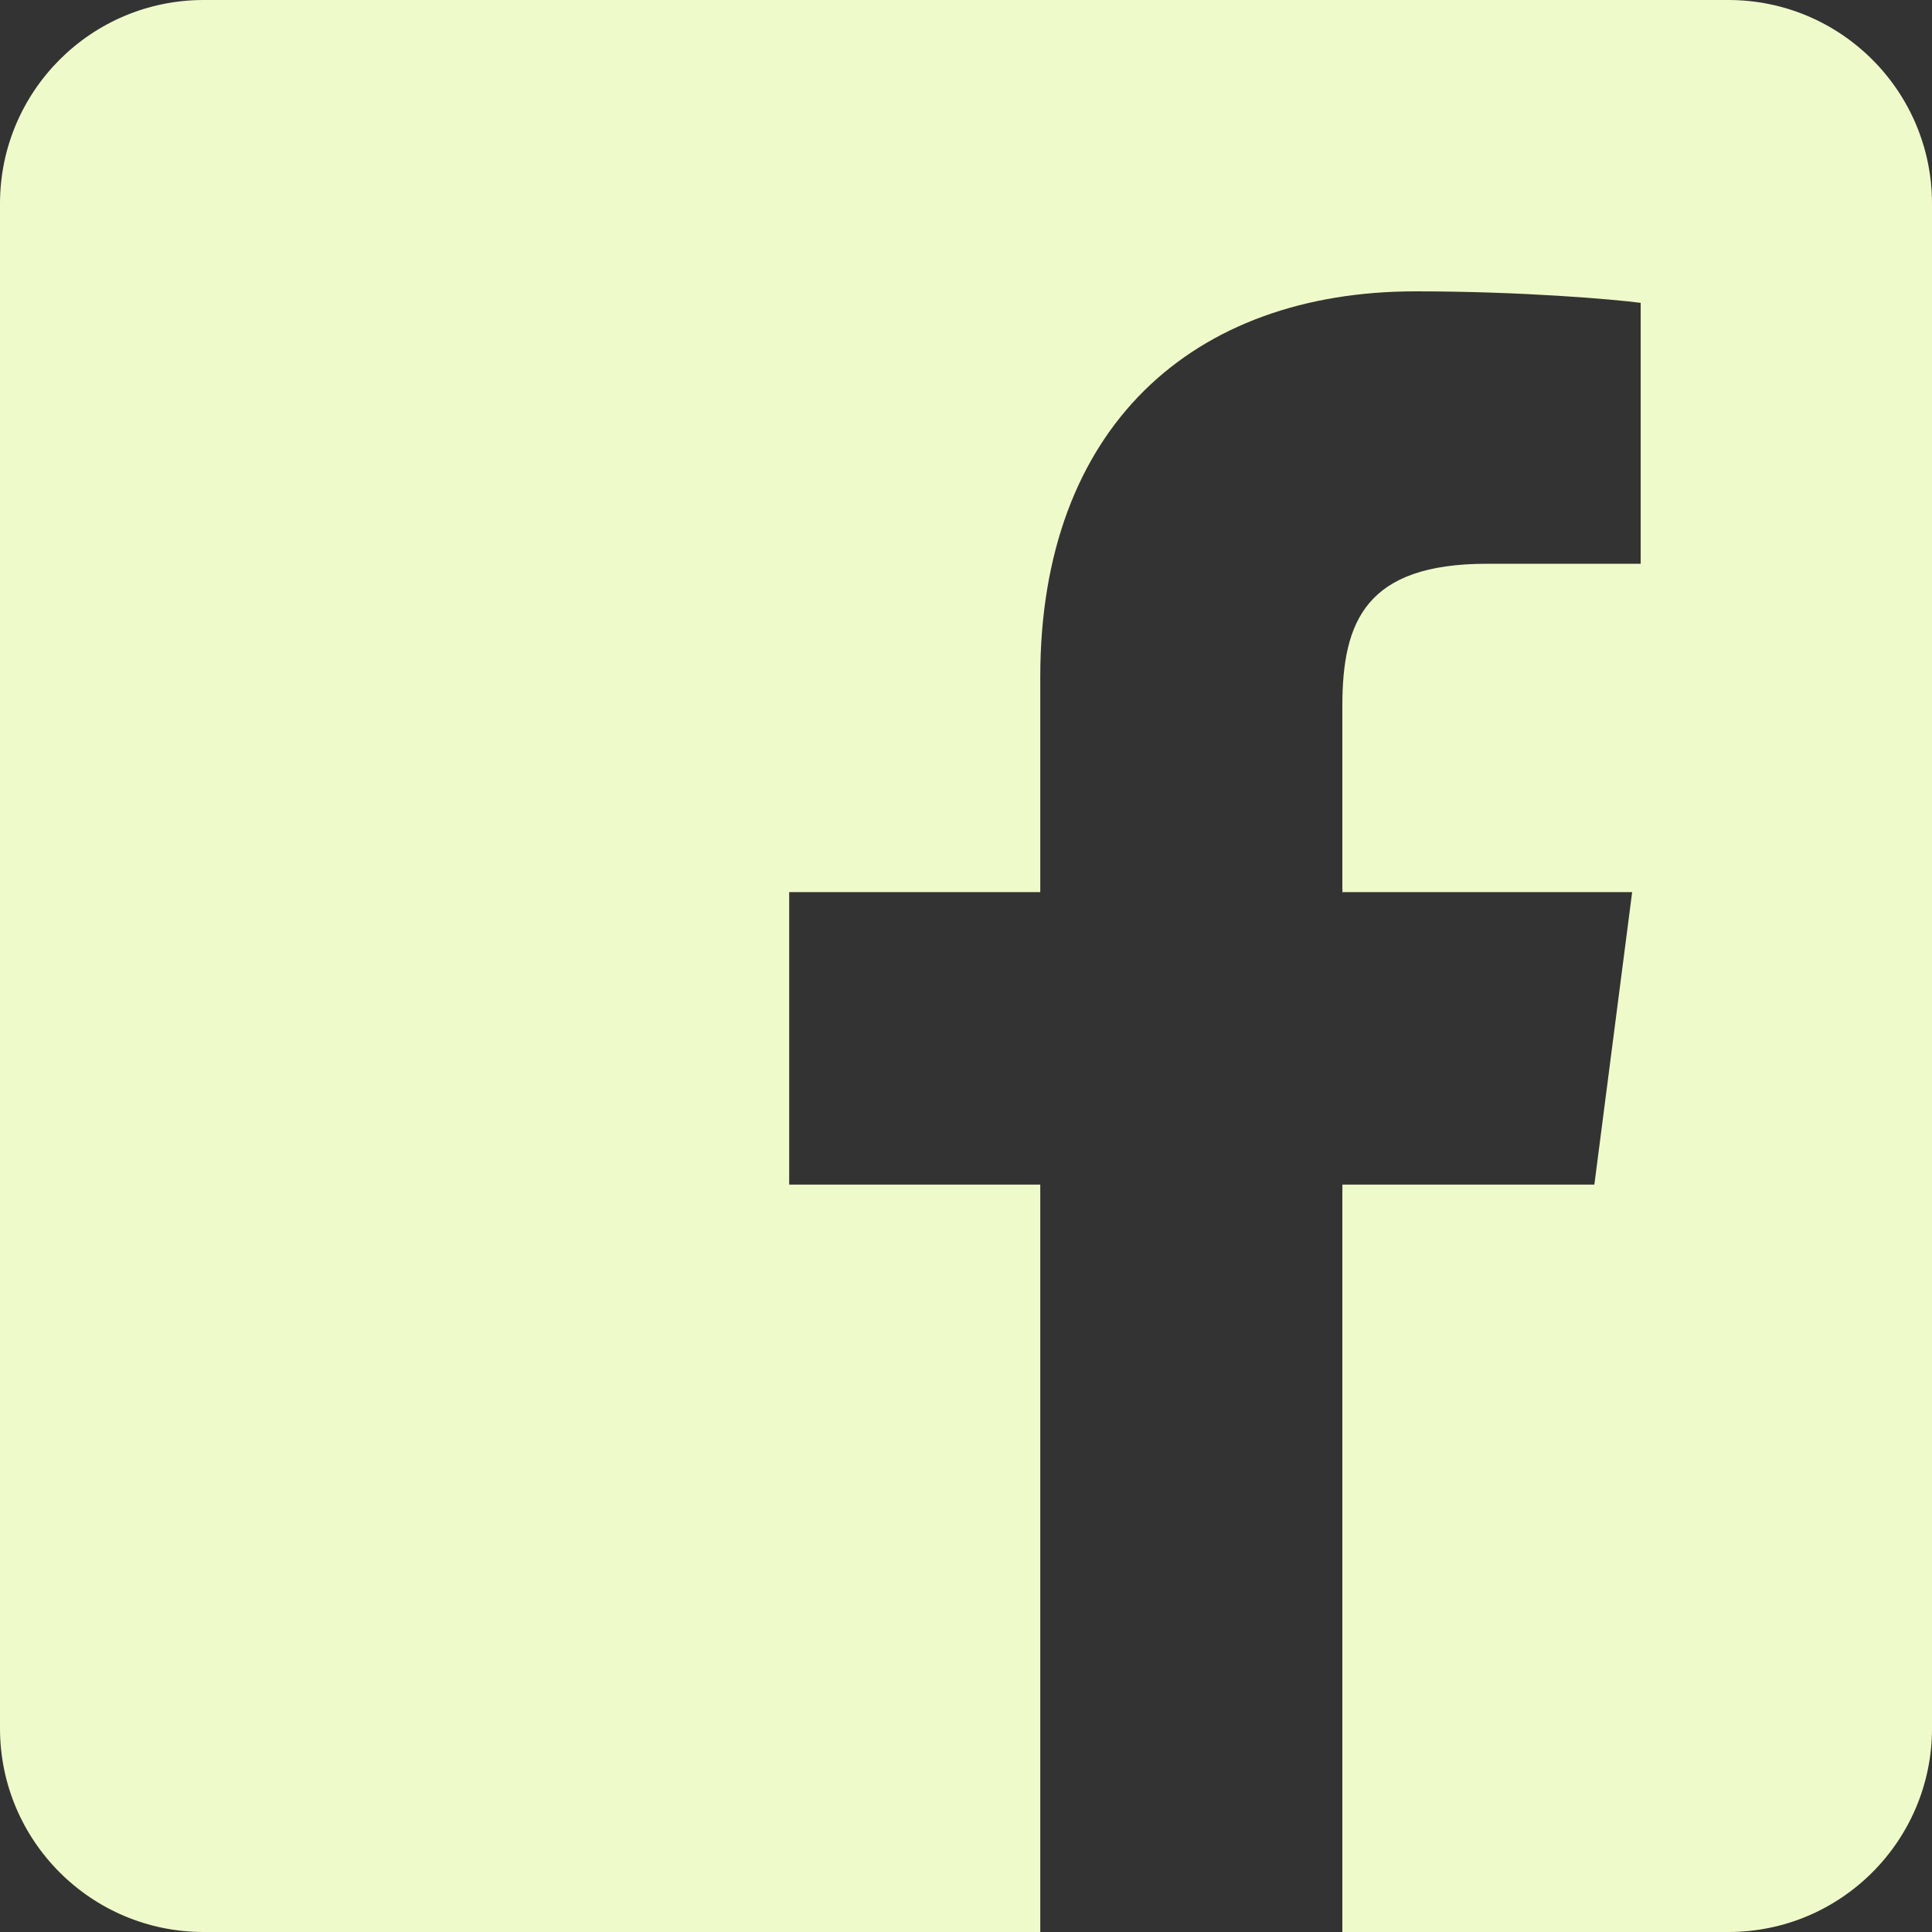
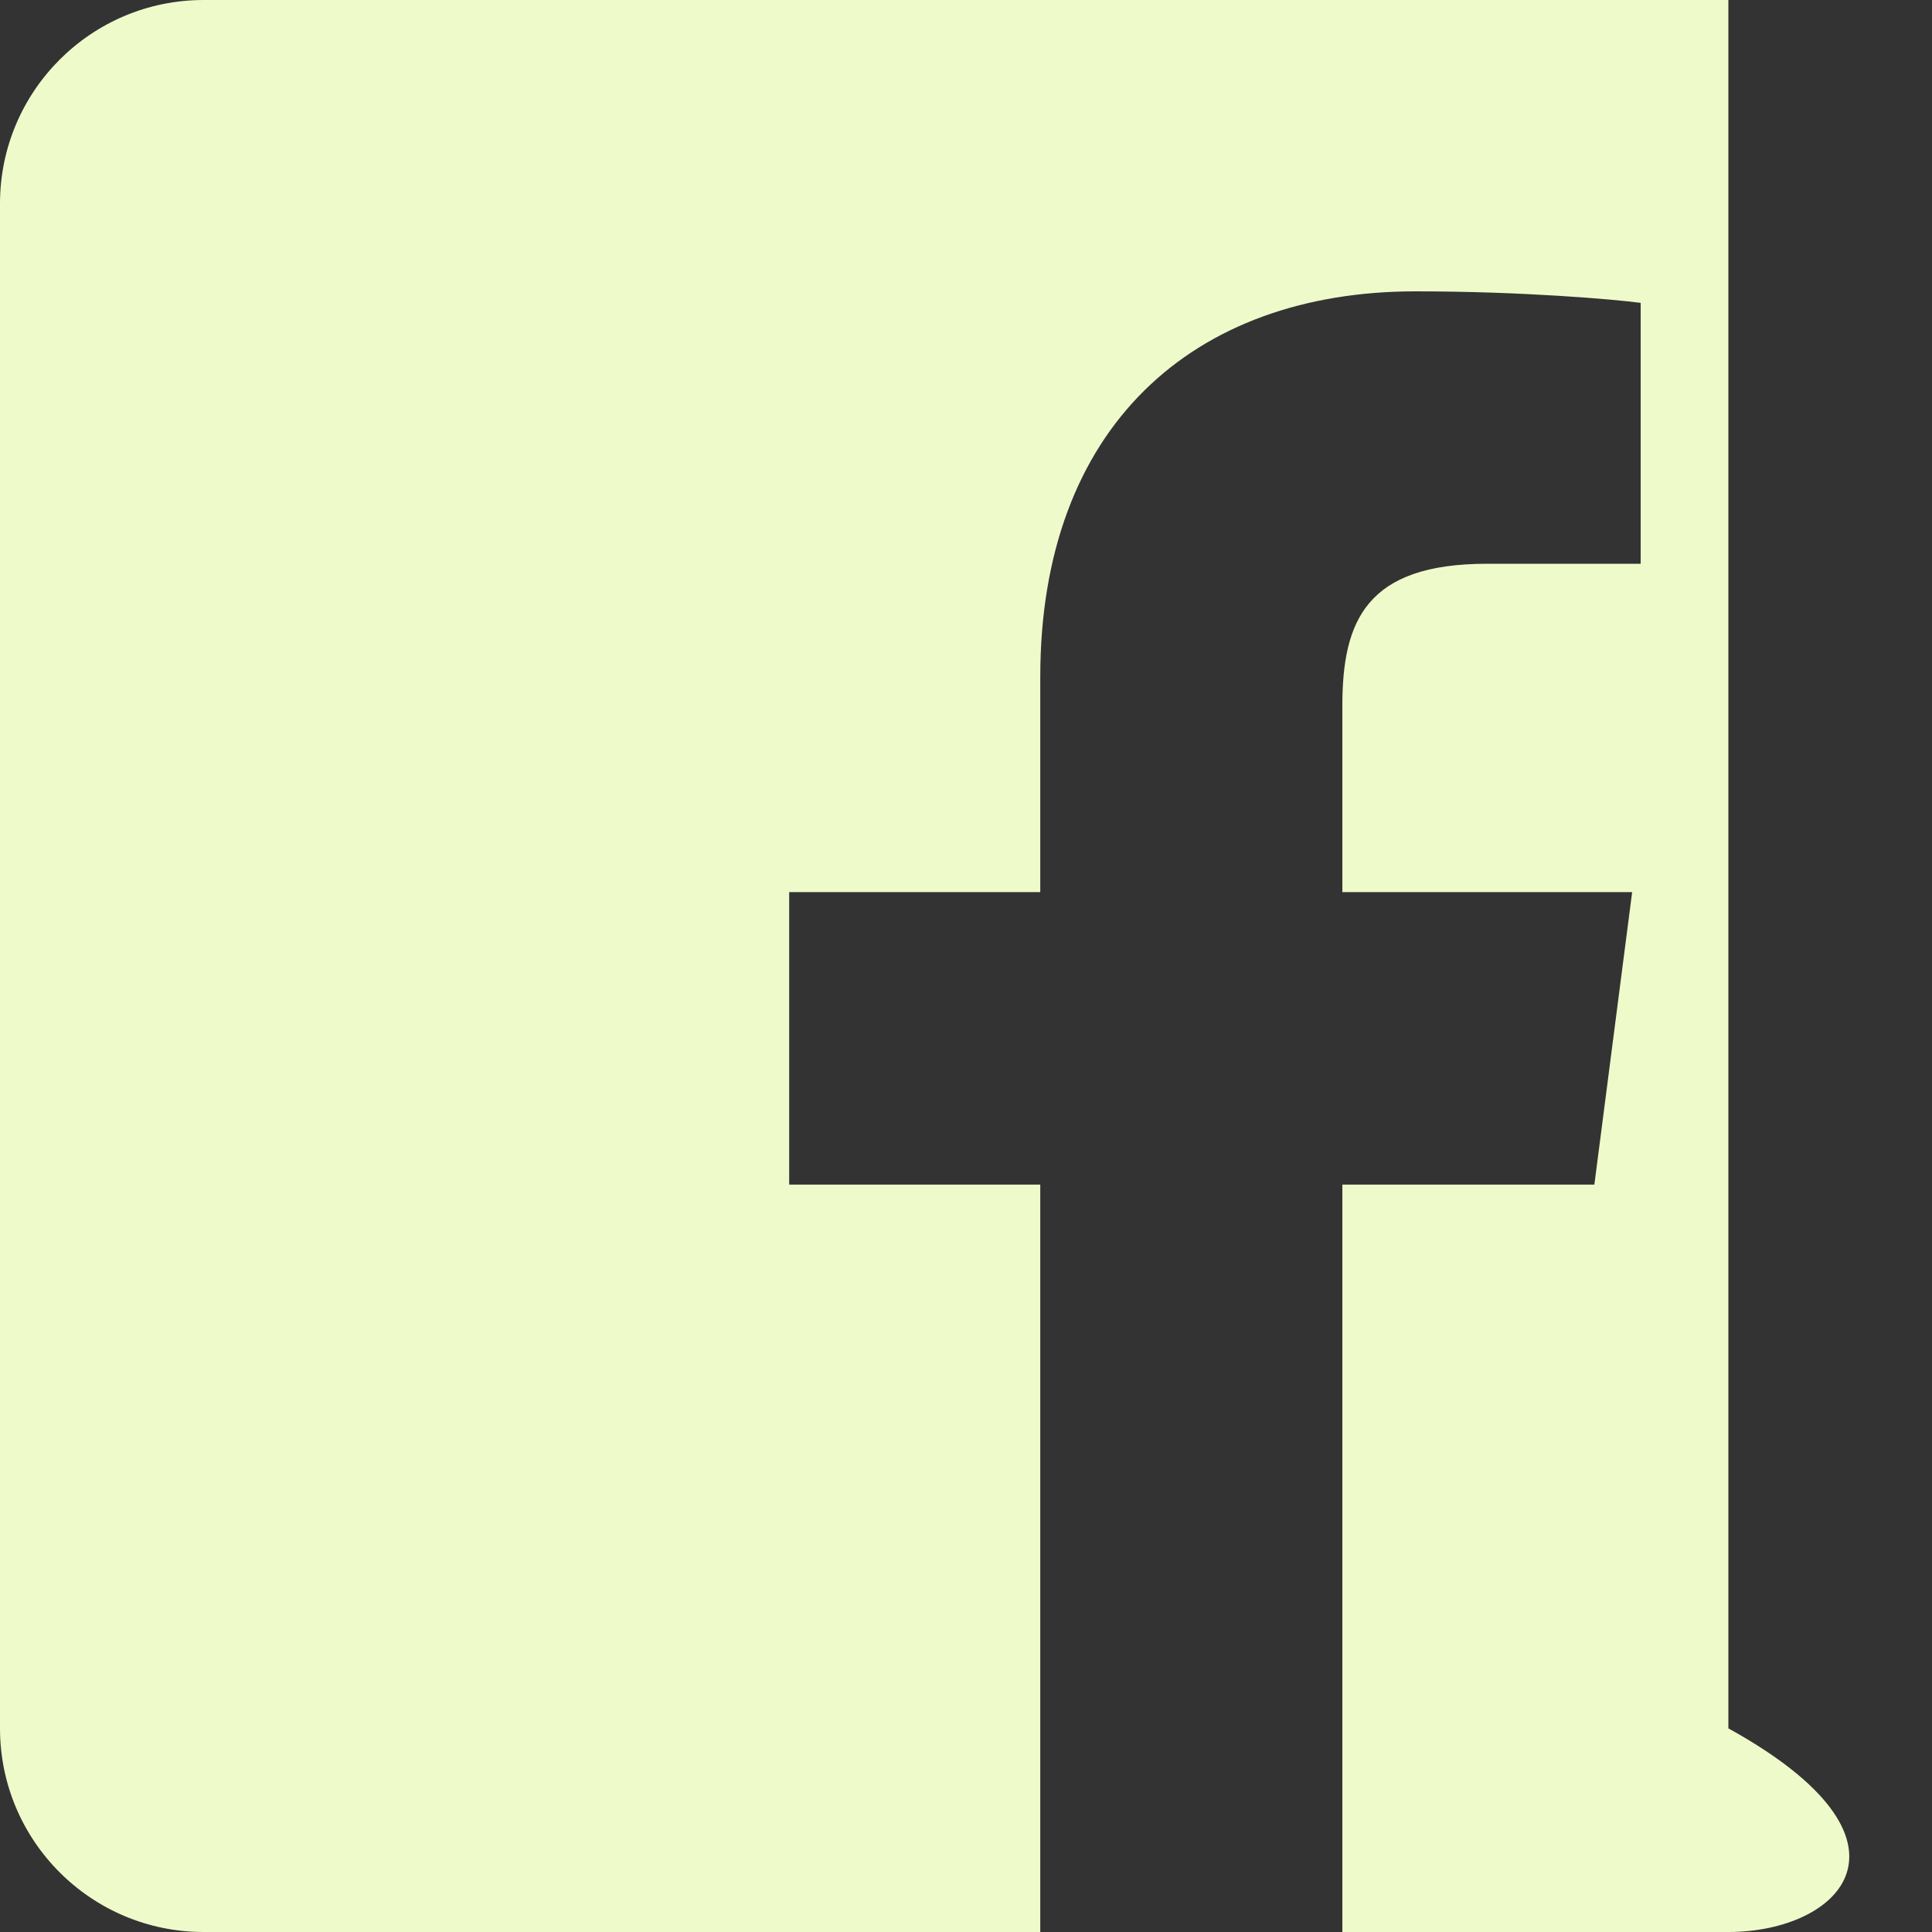
<svg xmlns="http://www.w3.org/2000/svg" width="25" height="25" viewBox="0 0 25 25" fill="none">
  <rect x="0" y="0" width="25" height="25" fill="#333333" stroke="none" />
-   <path d="M22.365 0C23.82 0 25 1.18 25 2.635V22.365C25 23.82 23.82 25 22.365 25H17.37V15.329H20.631L21.12 11.544H17.37V9.134C17.37 8.04 17.674 7.295 19.242 7.295H21.23V3.919C20.884 3.873 19.698 3.77 18.317 3.77C15.434 3.77 13.461 5.528 13.461 8.759V11.544H10.212V15.329H13.461V25H2.635C1.18 25 0 23.82 0 22.365V2.635C0 1.18 1.18 0 2.635 0H22.365Z" fill="#EFFACA" />
+   <path d="M22.365 0V22.365C25 23.82 23.82 25 22.365 25H17.37V15.329H20.631L21.12 11.544H17.37V9.134C17.37 8.04 17.674 7.295 19.242 7.295H21.23V3.919C20.884 3.873 19.698 3.77 18.317 3.77C15.434 3.77 13.461 5.528 13.461 8.759V11.544H10.212V15.329H13.461V25H2.635C1.18 25 0 23.82 0 22.365V2.635C0 1.18 1.18 0 2.635 0H22.365Z" fill="#EFFACA" />
</svg>